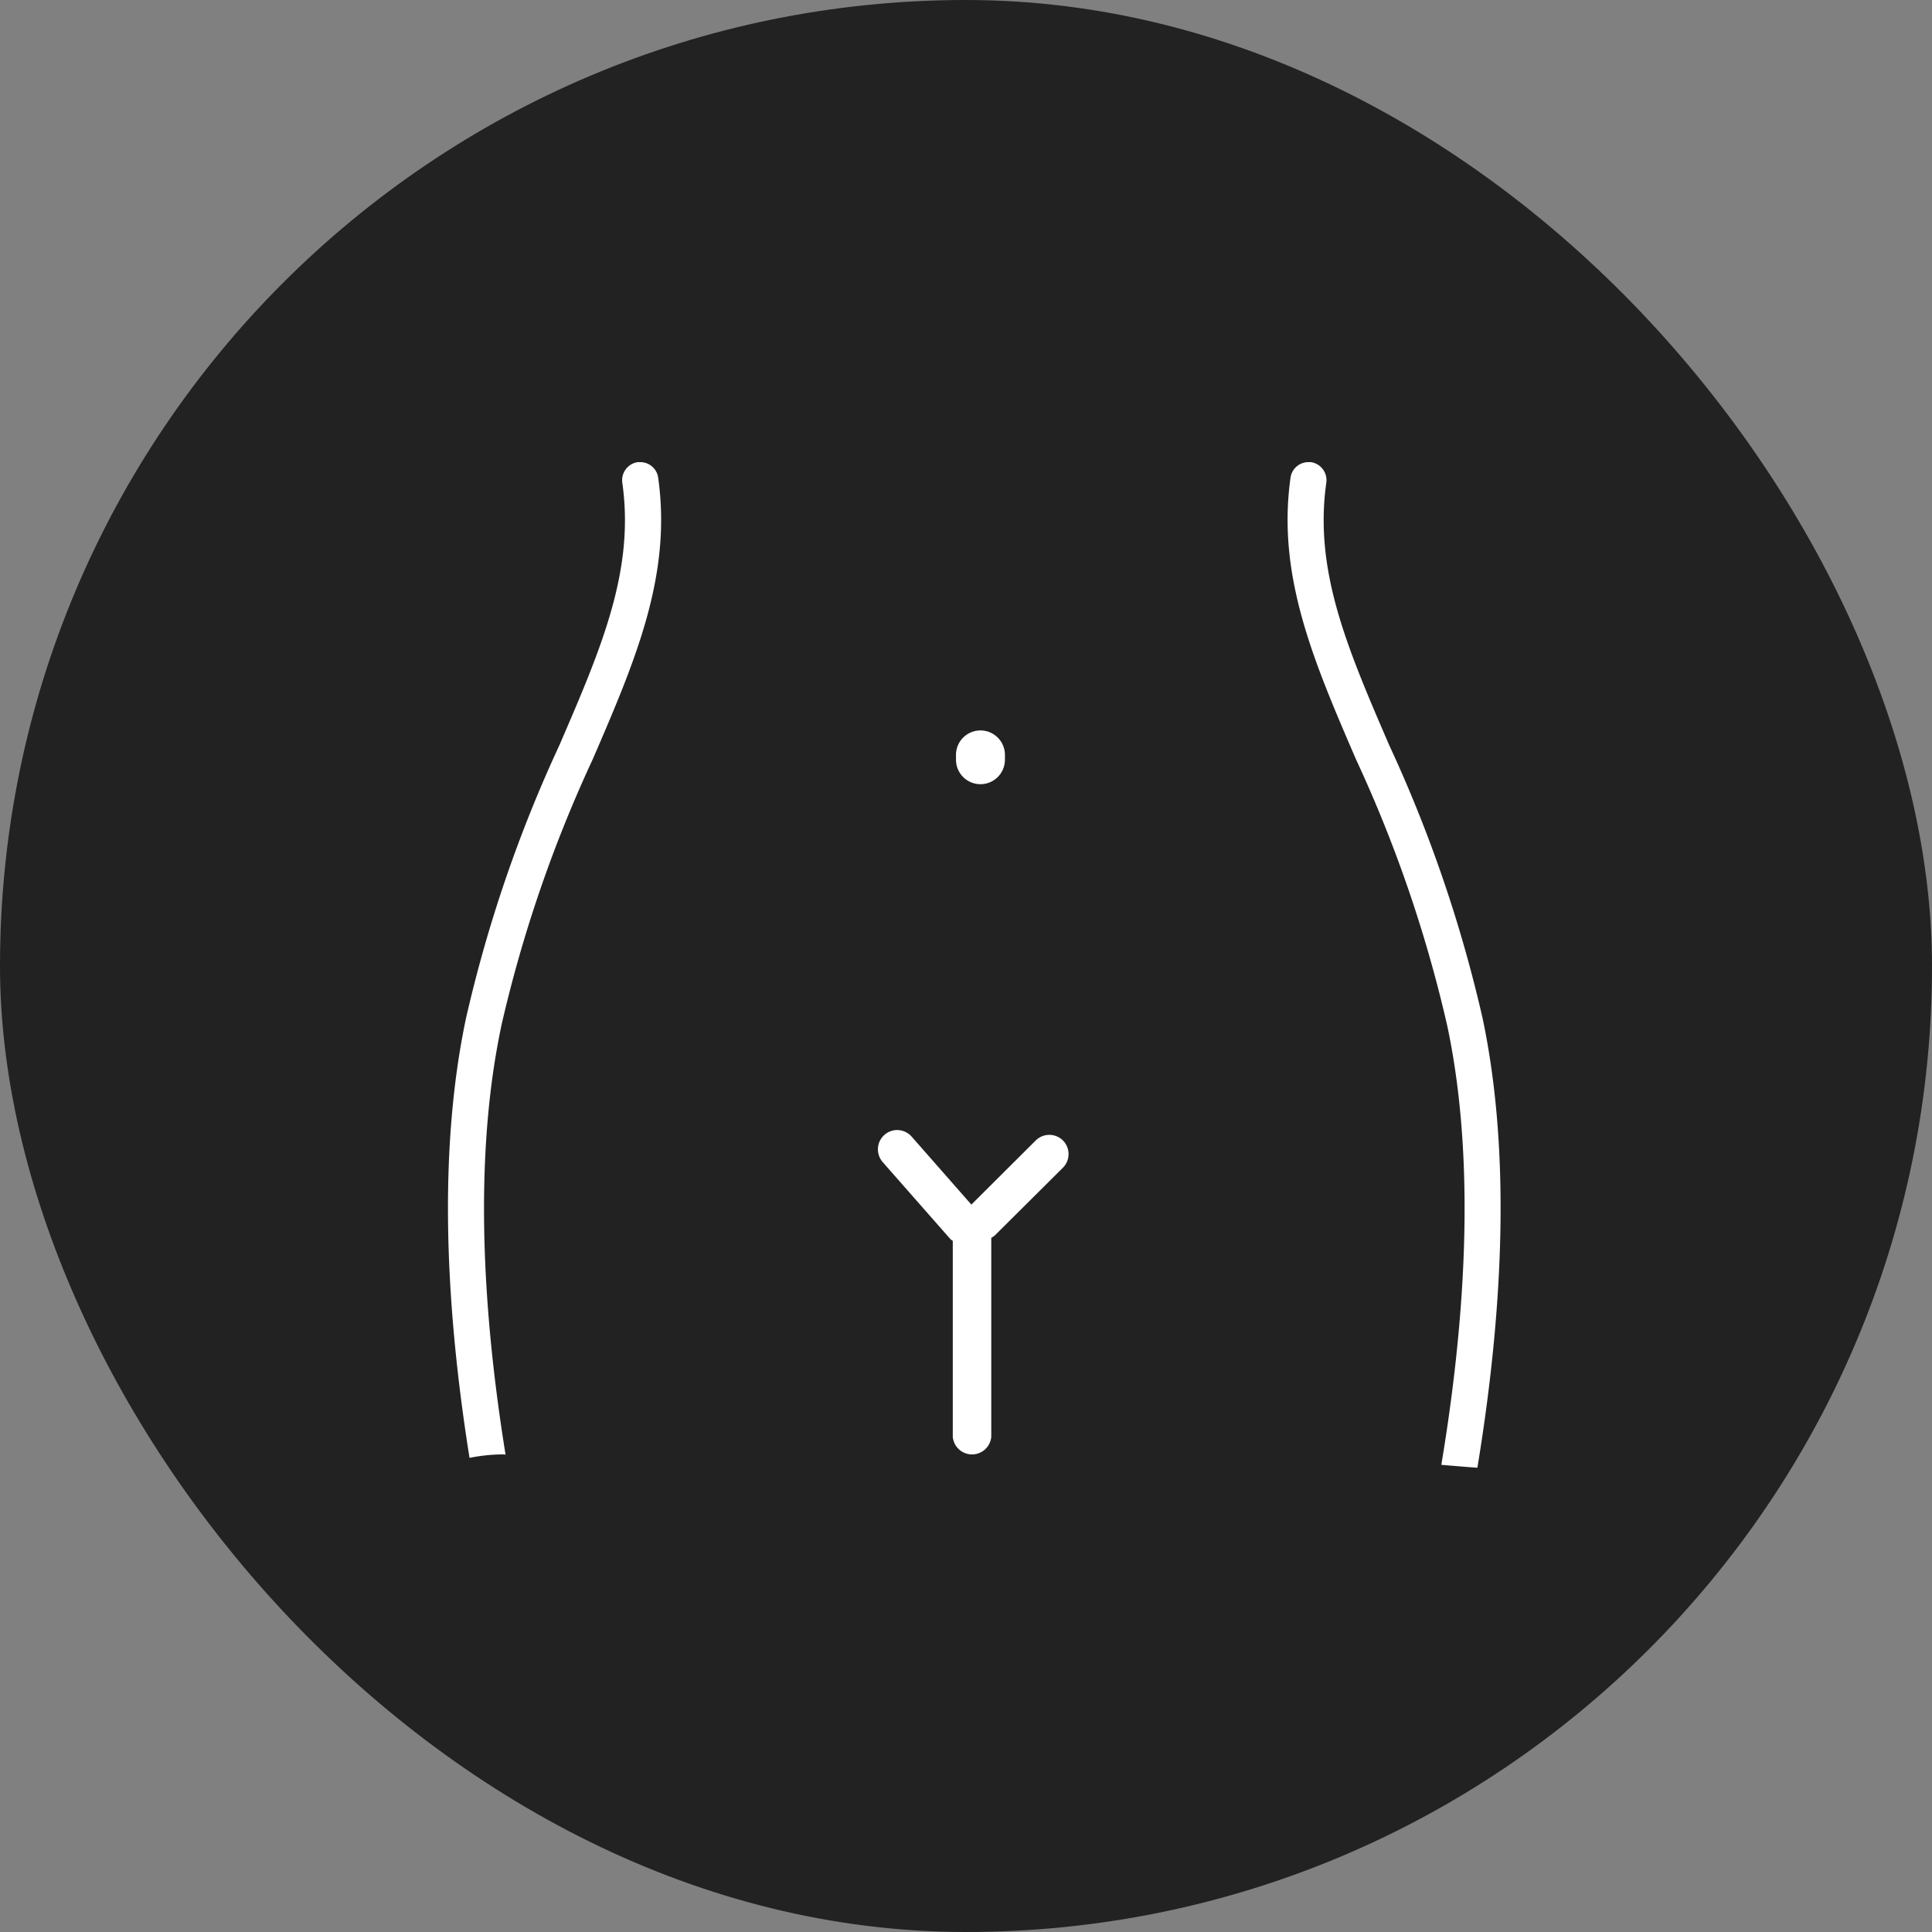
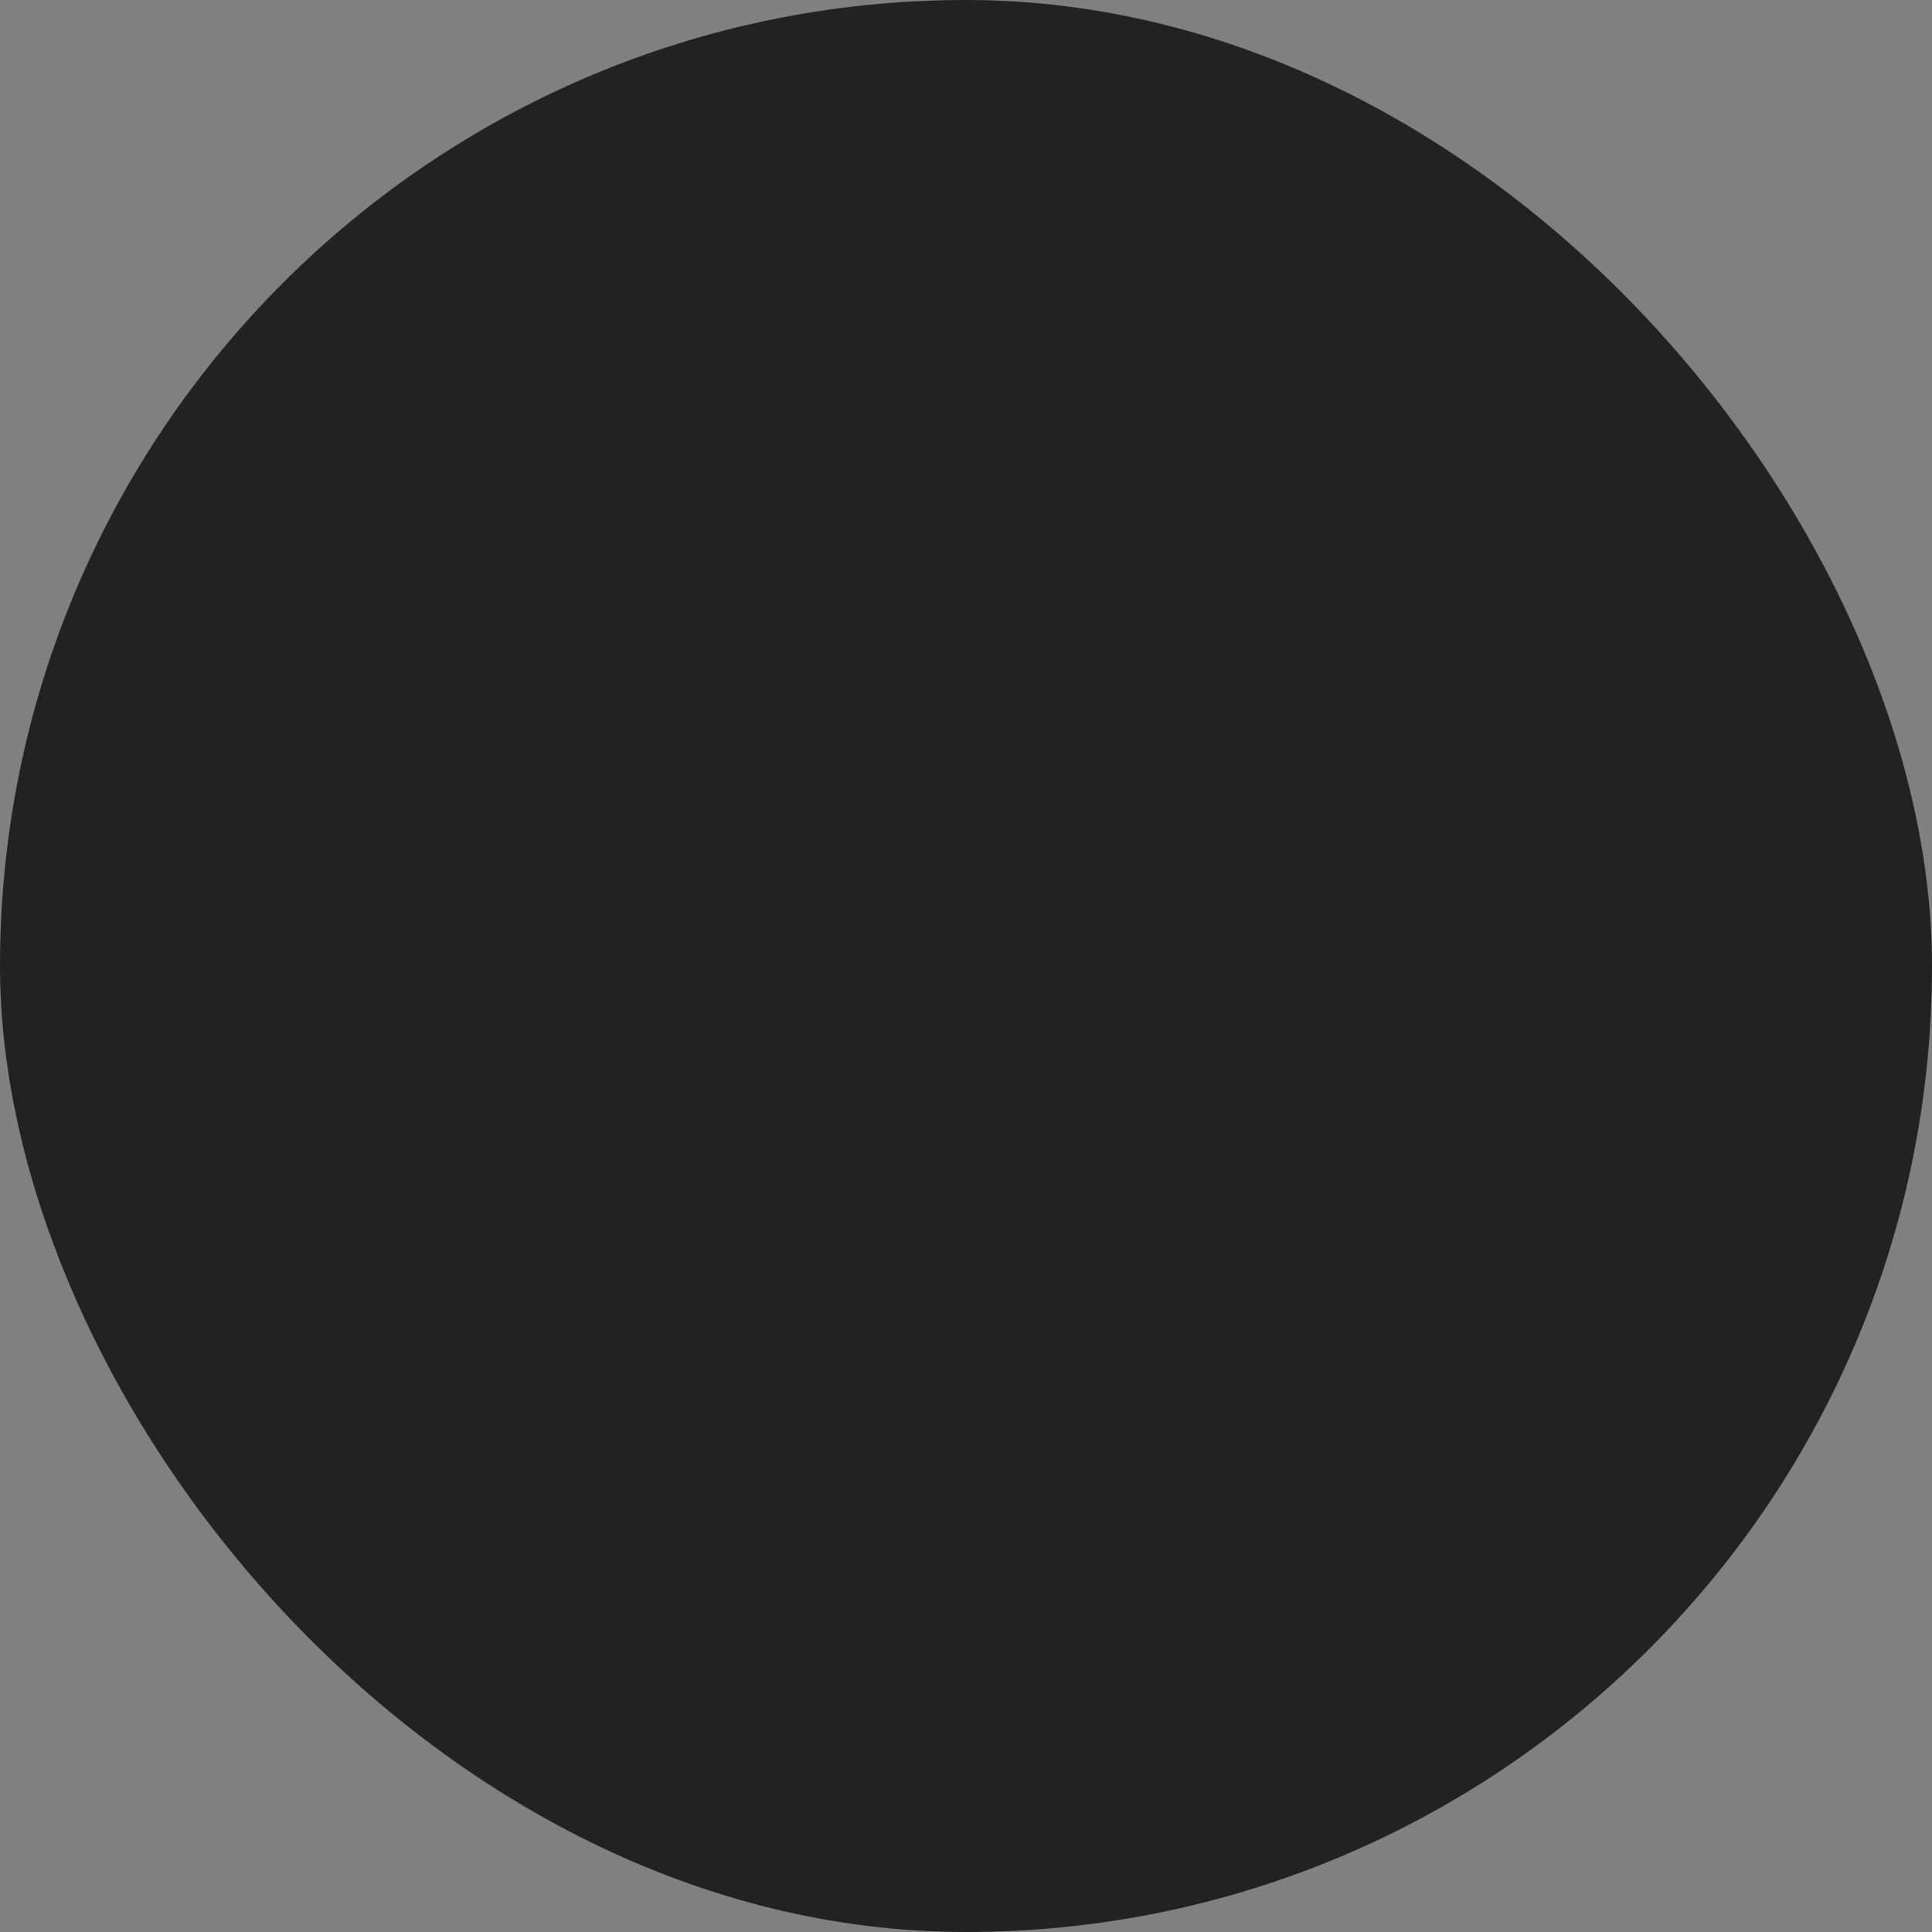
<svg xmlns="http://www.w3.org/2000/svg" id="icn08.svg" width="100" height="100" viewBox="0 0 100 100">
  <rect x="0" y="0" width="100" height="100" fill="#808080" stroke="none" />
  <defs>
    <style>
      .cls-1 {
        fill: #222;
      }

      .cls-2 {
        fill: #fff;
        fill-rule: evenodd;
      }
    </style>
  </defs>
  <rect id="bg" class="cls-1" width="100" height="100" rx="50" ry="50" />
-   <path id="シェイプ_1070" data-name="シェイプ 1070" class="cls-2" d="M806.469,5653.97c-0.553-.04-1.146-0.09-1.866-0.15,1.492-8.97,1.6-16.62.308-22.72a69.337,69.337,0,0,0-4.727-13.8c-2.2-5.1-4.1-9.51-3.386-14.58a0.933,0.933,0,0,1,.924-0.8h0.133a0.944,0.944,0,0,1,.795,1.06c-0.644,4.55,1.075,8.54,3.251,13.58a71.226,71.226,0,0,1,4.839,14.15C808.066,5637,807.974,5644.82,806.469,5653.97Zm-24.961-12.04a0.88,0.88,0,0,1-.2.14v10.3a1,1,0,0,1-1.992,0v-10.14c-0.042-.04-0.092-0.06-0.128-0.1l-3.5-3.98a1.02,1.02,0,0,1-.245-0.73,1,1,0,0,1,.994-0.93,1.017,1.017,0,0,1,.749.34l3.092,3.52,3.331-3.32a1,1,0,0,1,1.408,0,1,1,0,0,1,0,1.41Zm-0.759-23.34a1.268,1.268,0,0,1-1.267-1.26v-0.22a1.267,1.267,0,1,1,2.533,0v0.22A1.268,1.268,0,0,1,780.749,5618.59Zm-24.8,12.51c-1.264,5.98-1.19,13.45.218,22.19-0.036,0-.075-0.01-0.118-0.01a8.759,8.759,0,0,0-1.746.18c-1.423-8.93-1.486-16.58-.184-22.75a71.091,71.091,0,0,1,4.836-14.14c2.18-5.05,3.9-9.04,3.255-13.59a0.944,0.944,0,0,1,.8-1.06h0.132a0.933,0.933,0,0,1,.924.8c0.717,5.07-1.184,9.48-3.386,14.58A69.4,69.4,0,0,0,755.947,5631.1Z" transform="translate(-730 -5578)" />
</svg>